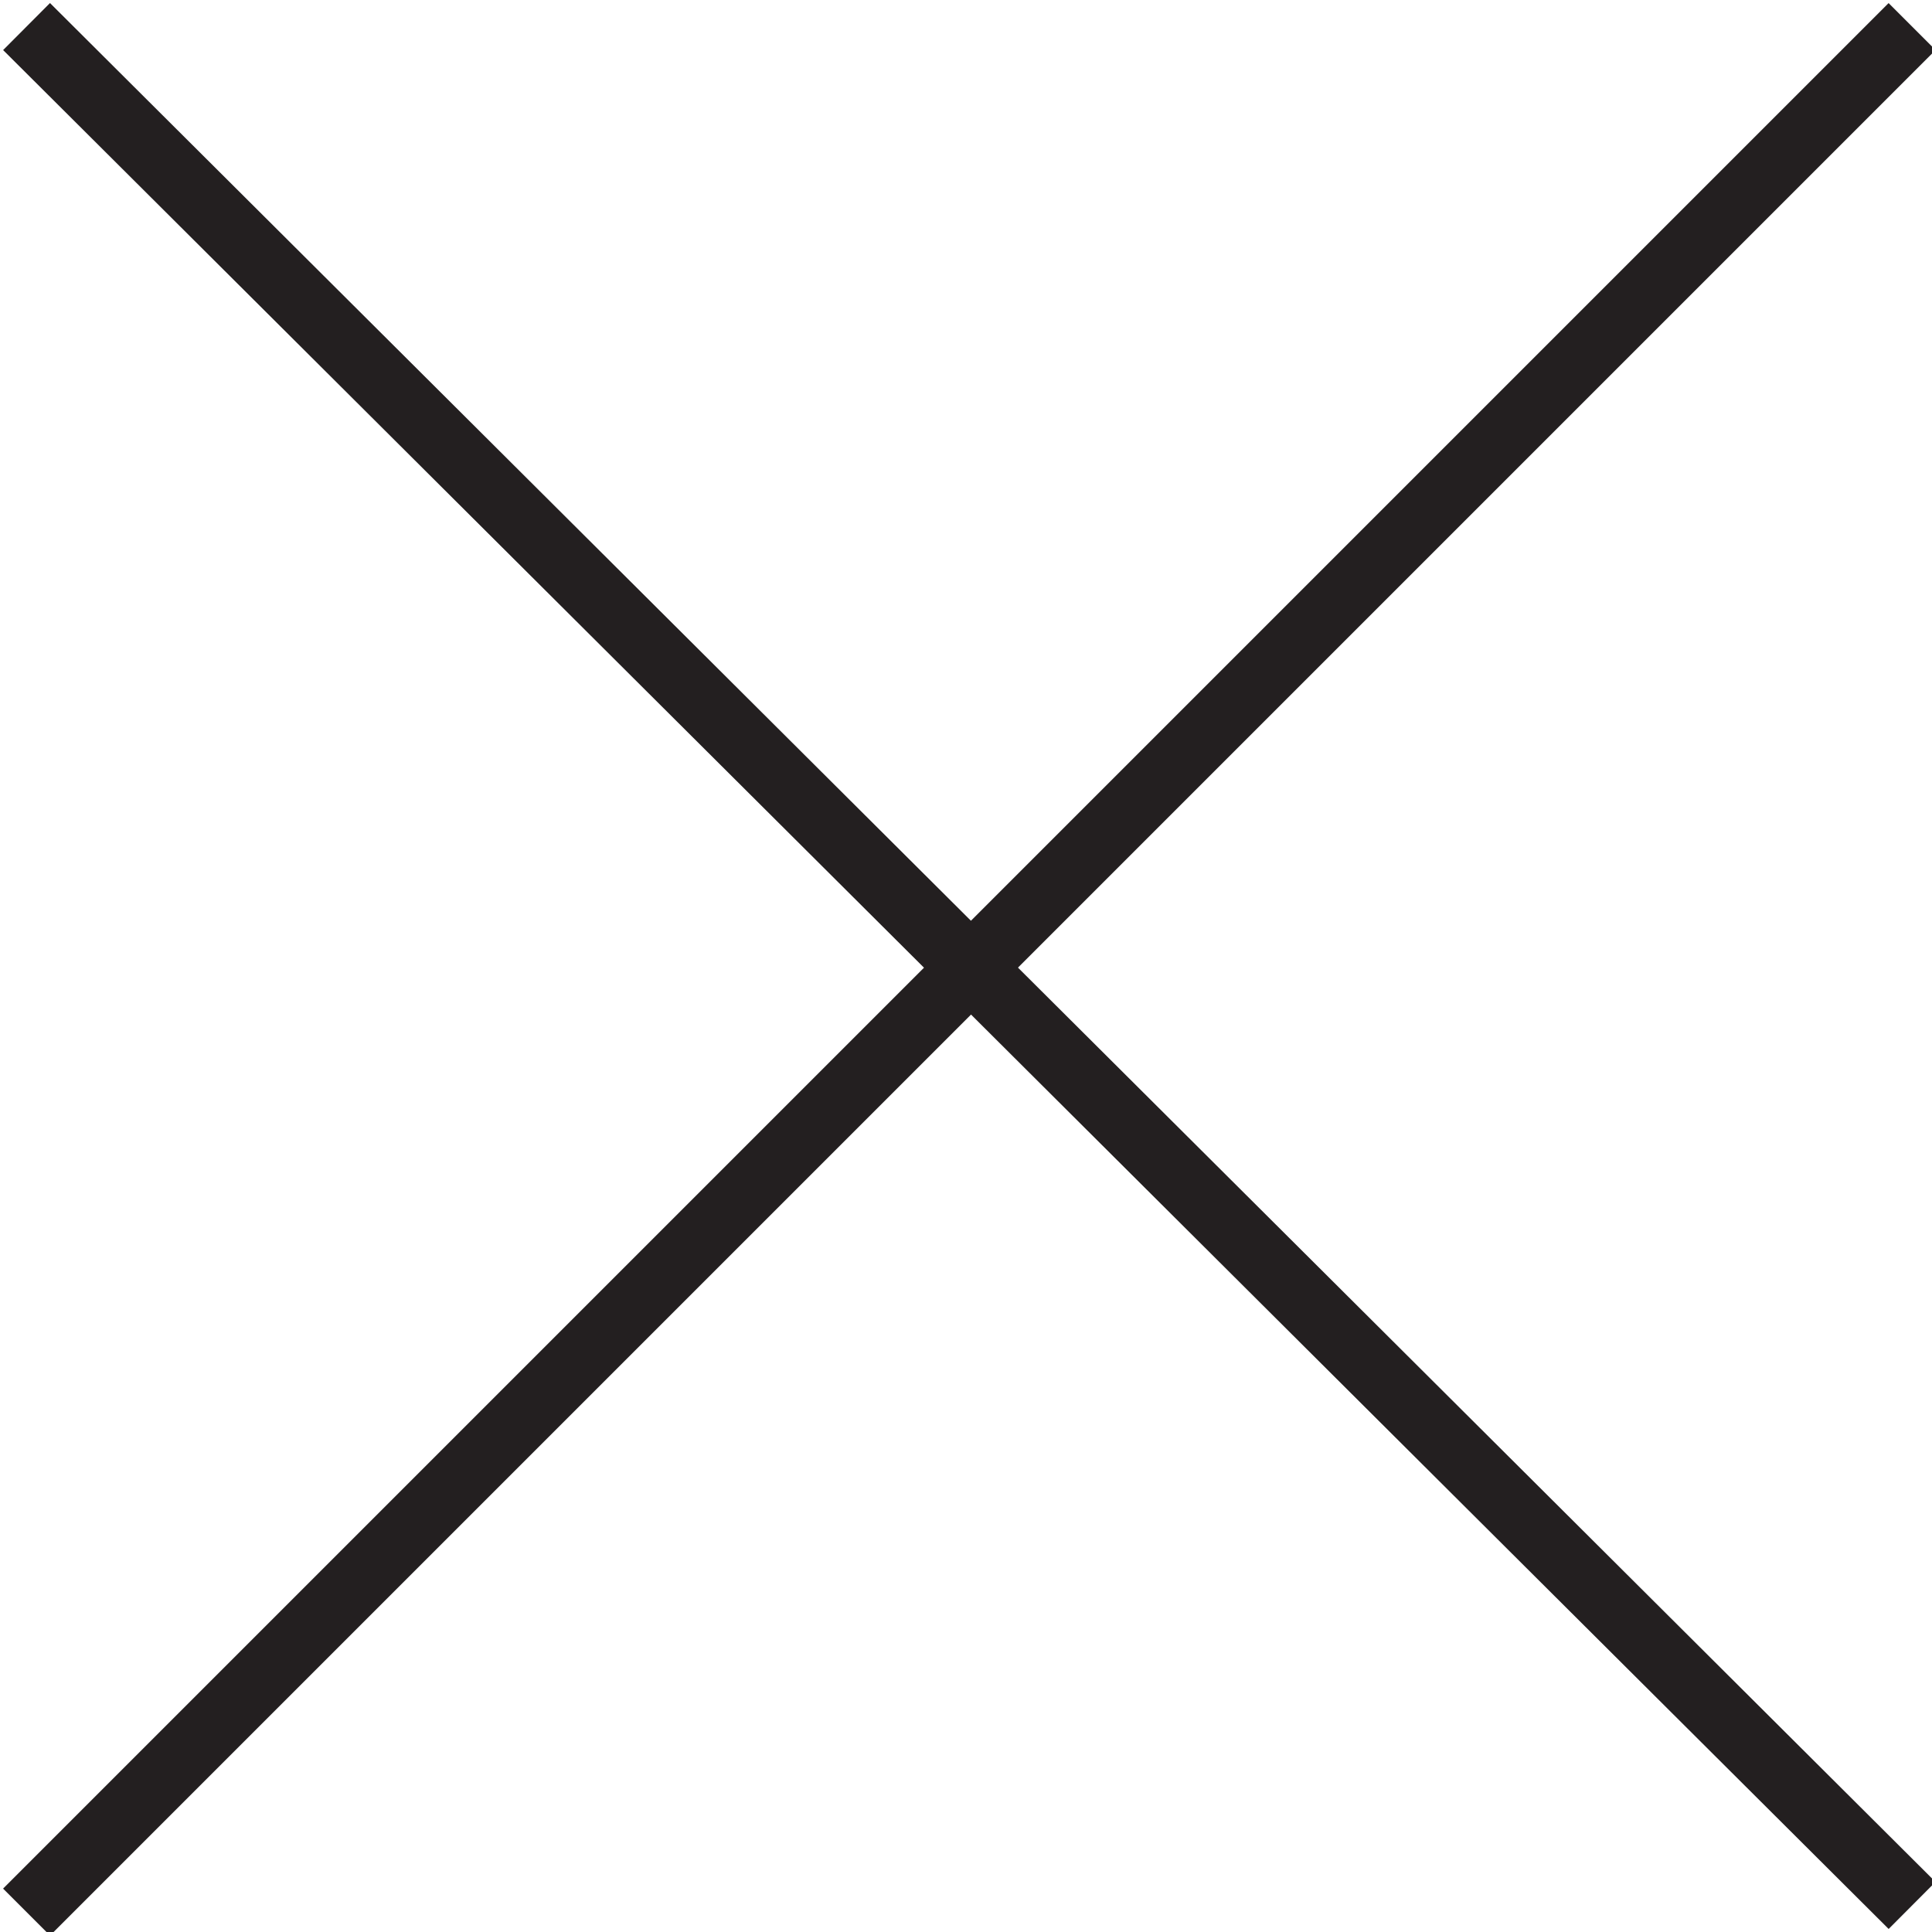
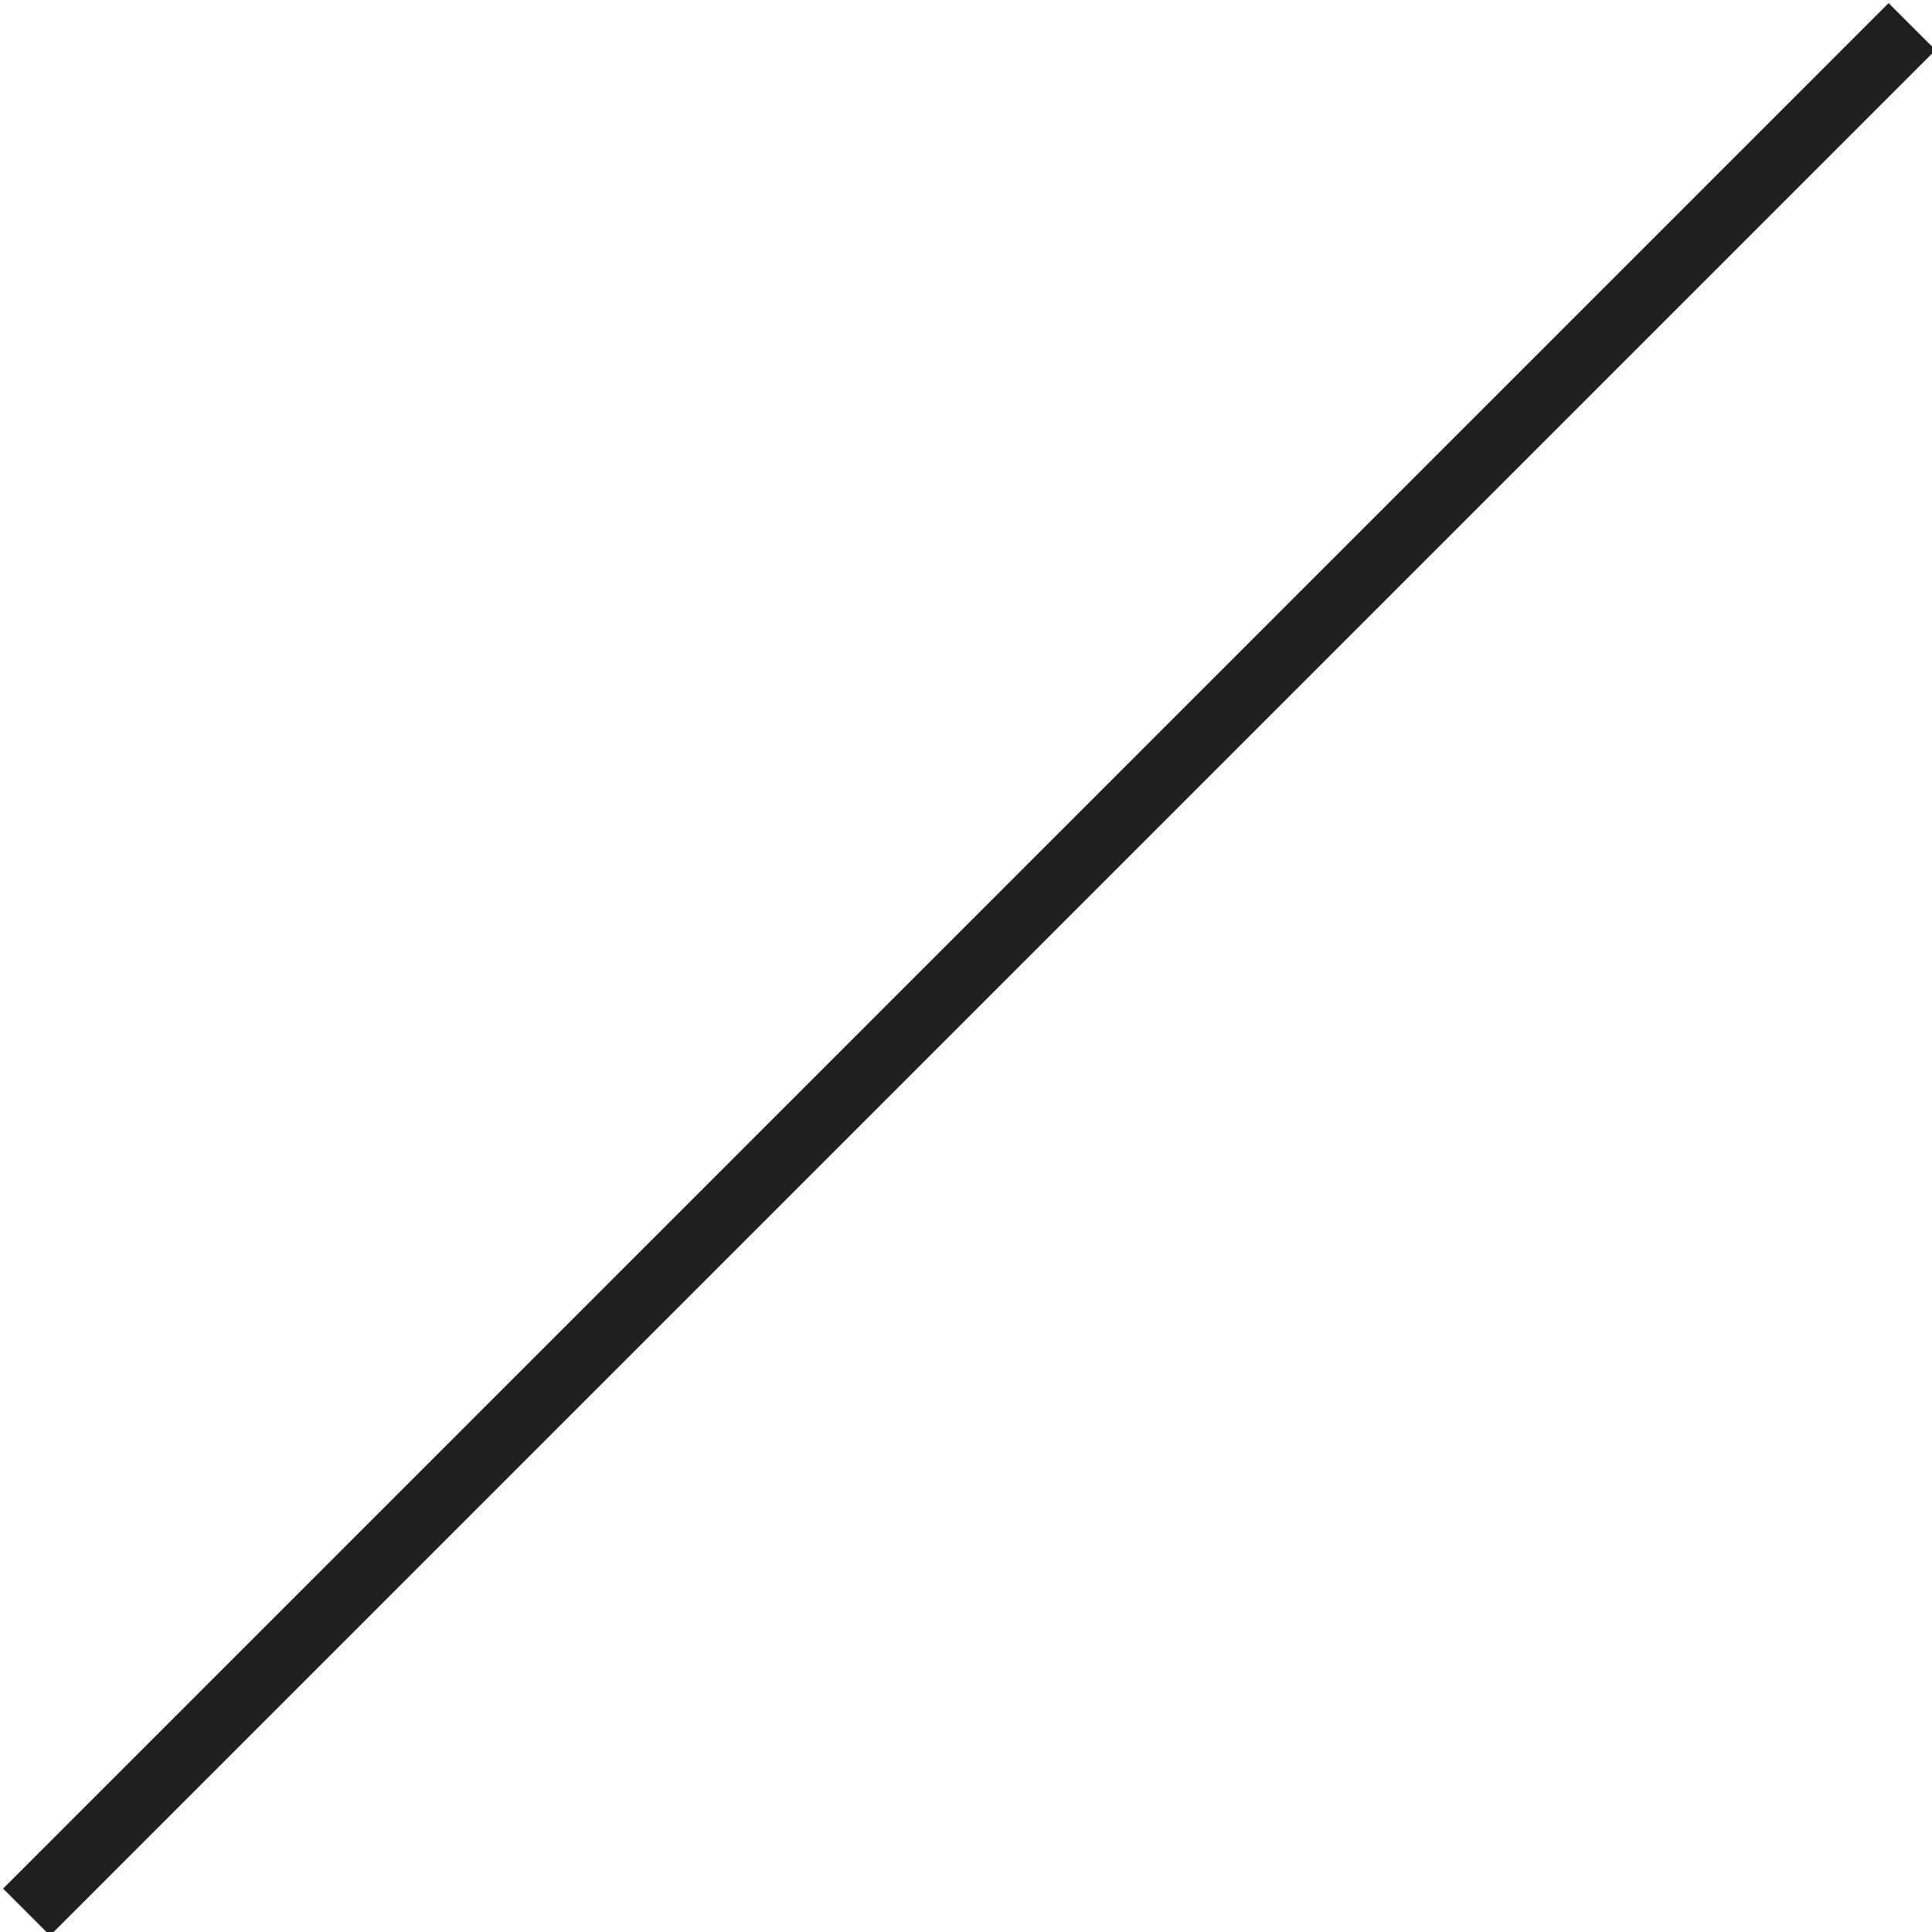
<svg xmlns="http://www.w3.org/2000/svg" version="1.1" id="Livello_1" x="0px" y="0px" viewBox="0 0 29.1 29.1" style="enable-background:new 0 0 29.1 29.1;" xml:space="preserve">
  <style type="text/css">
	.st0{fill:none;stroke:#231F20;stroke-miterlimit:10;}
</style>
  <g>
-     <line class="st0" x1="0.4" y1="0.4" x2="28.8" y2="28.7" />
    <line class="st0" x1="0.4" y1="28.8" x2="28.8" y2="0.4" />
  </g>
</svg>